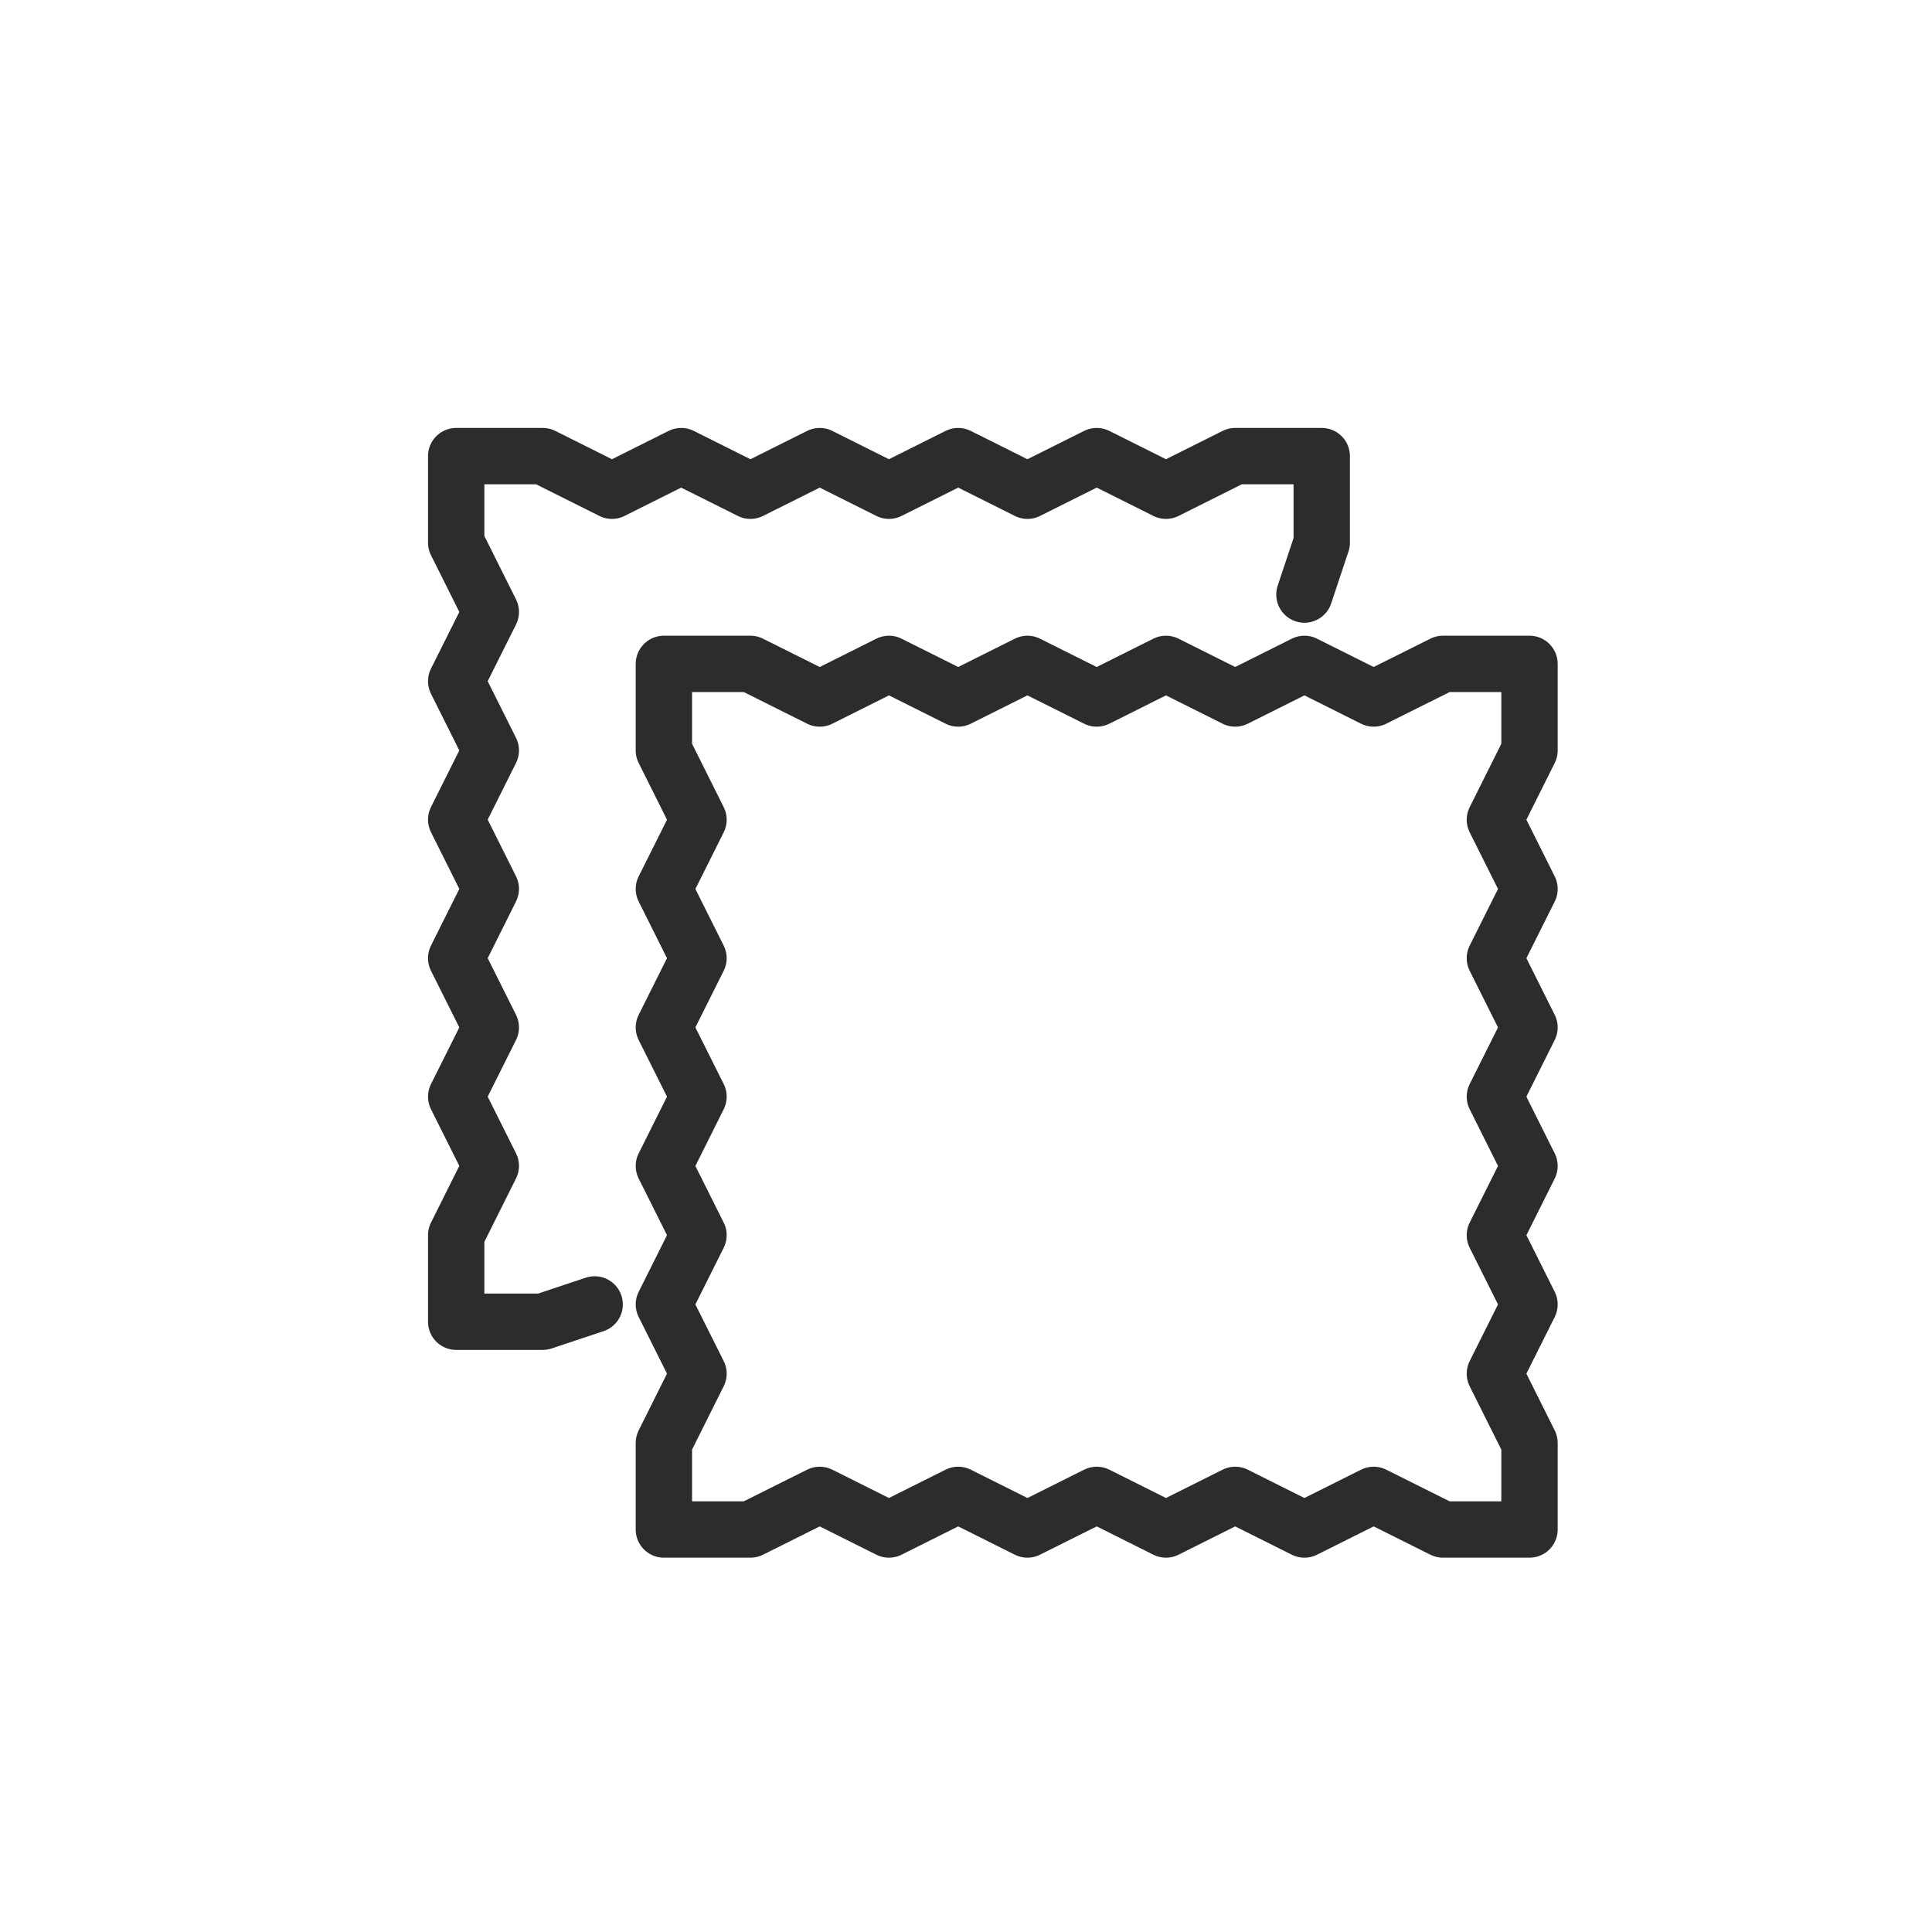
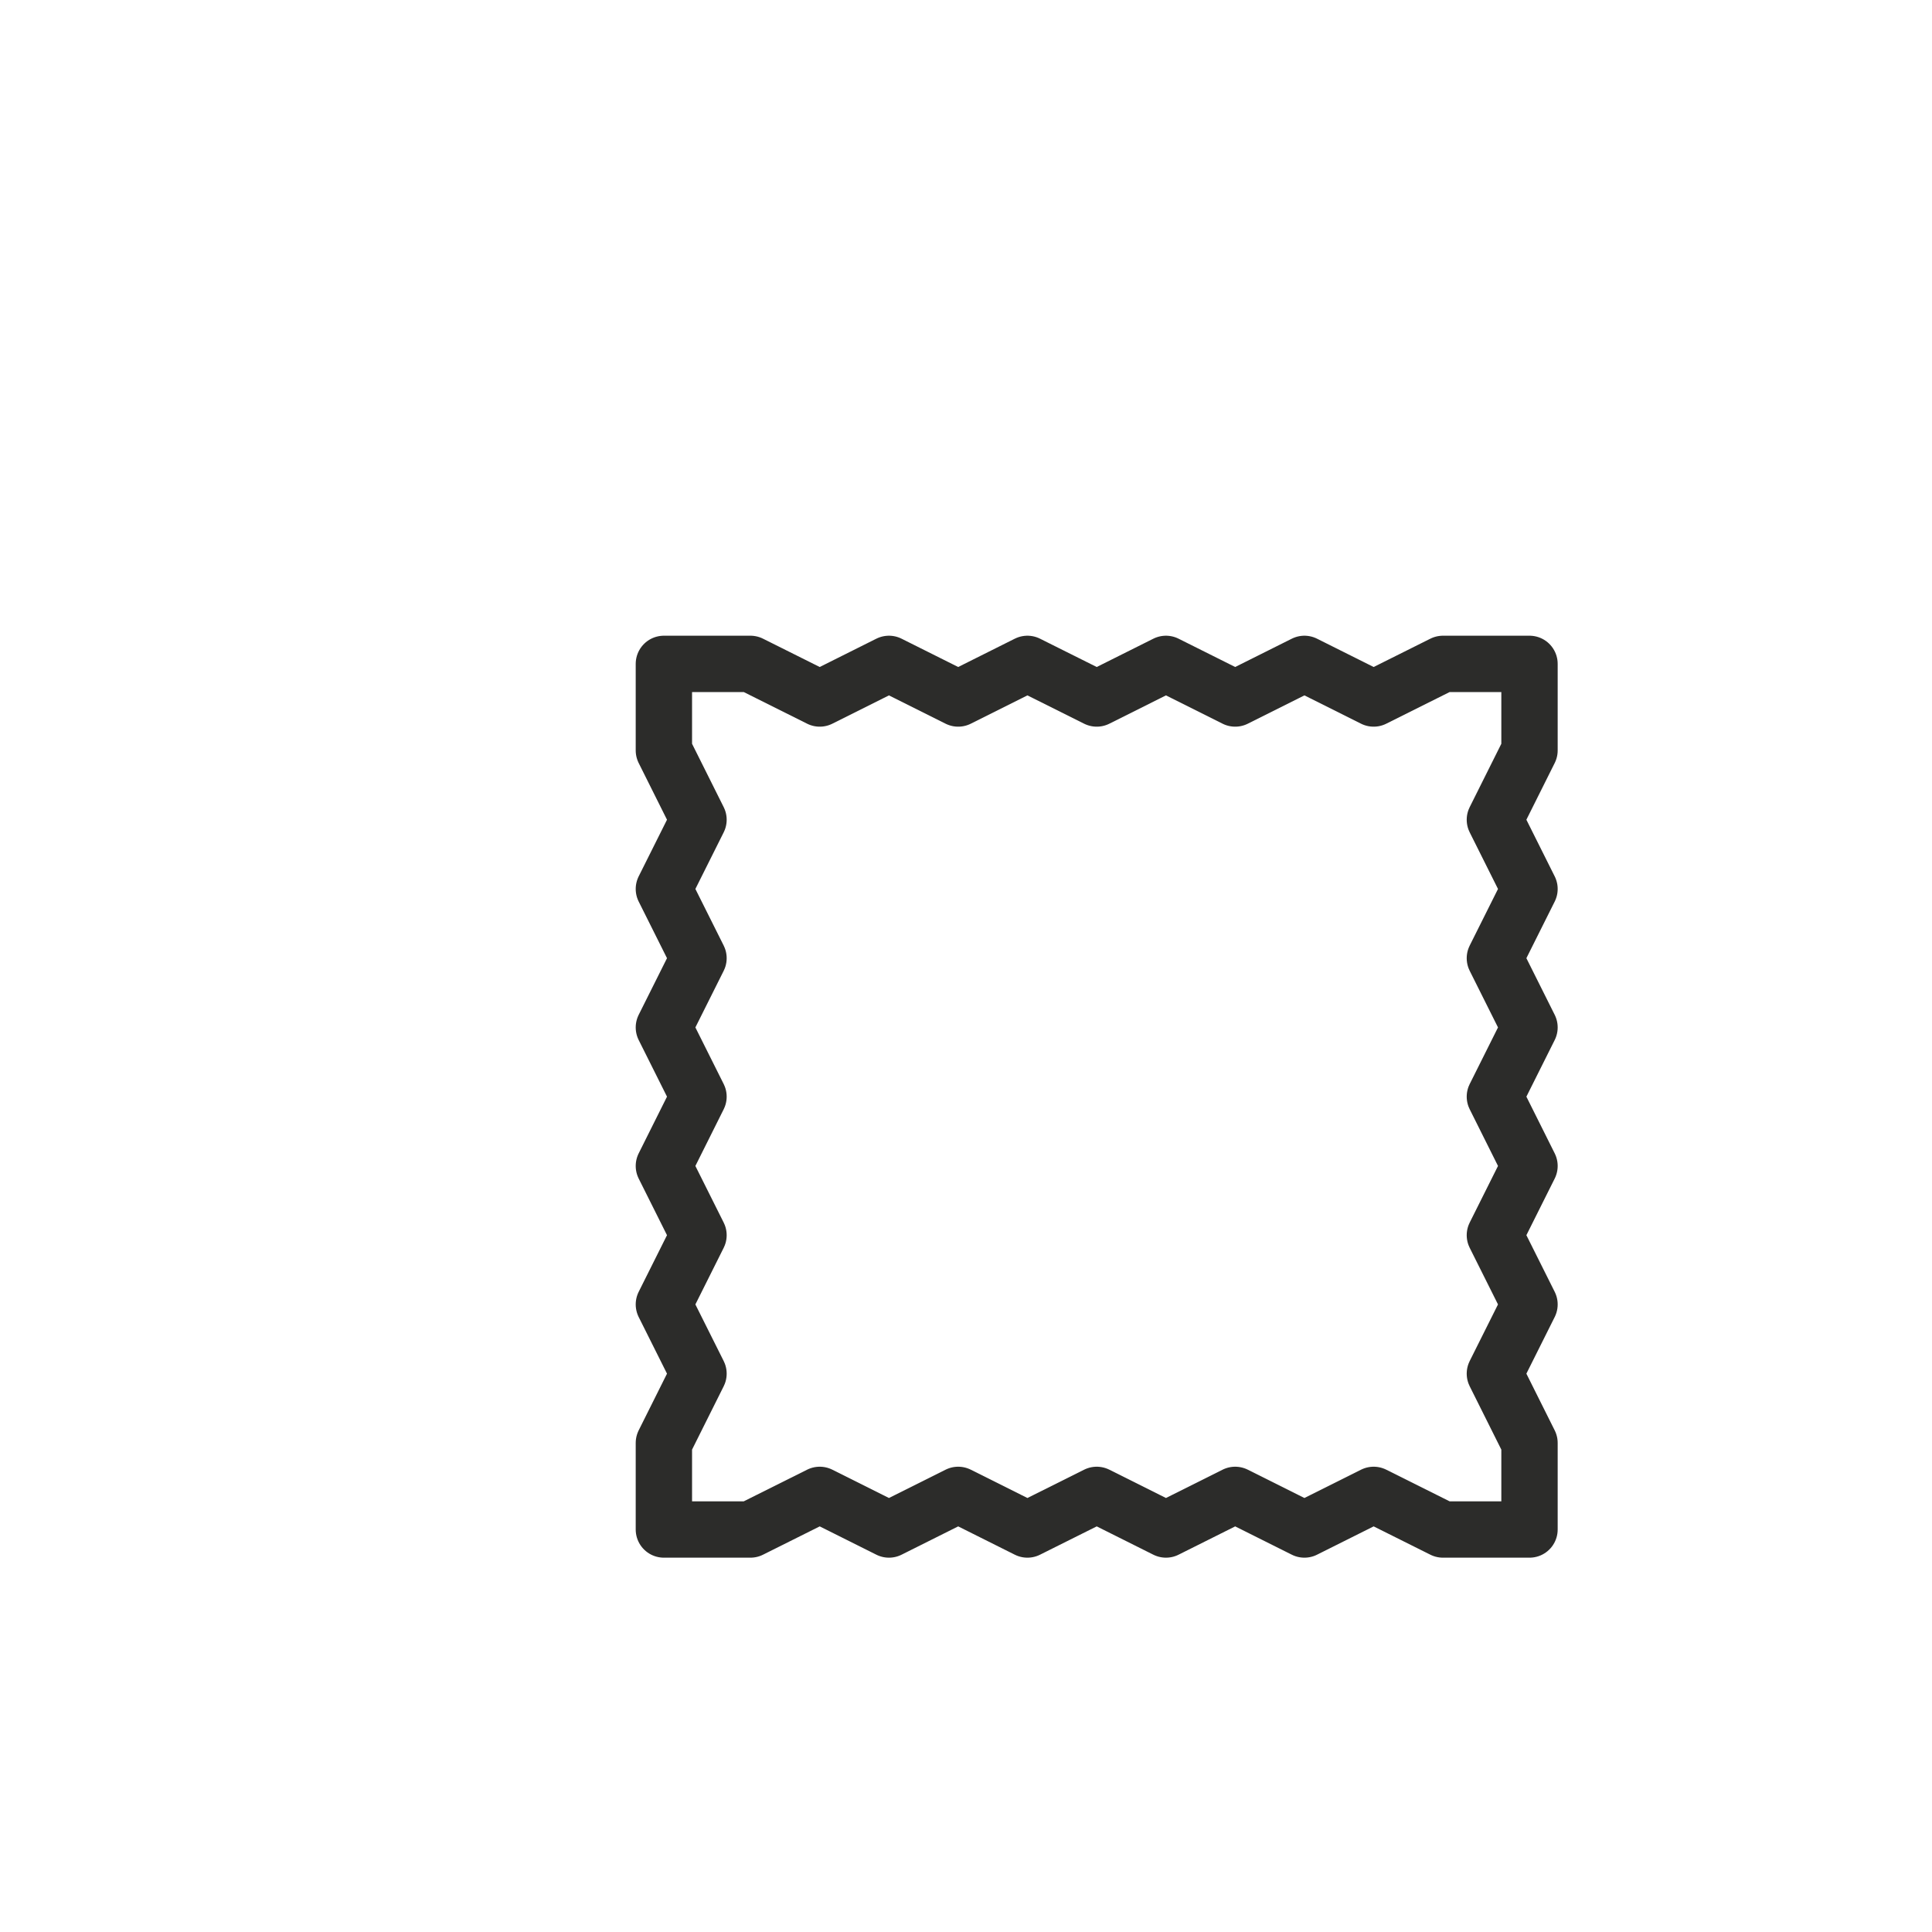
<svg xmlns="http://www.w3.org/2000/svg" fill="none" viewBox="0 0 24 24" height="24" width="24">
  <path stroke-linejoin="round" stroke-linecap="round" stroke-width="0.7" stroke="#2C2C2A" d="M19 19V17.925L18.57 17.064L19 16.204L18.57 15.344L19 14.484L18.57 13.623L19 12.763L18.57 11.903L19 11.043L18.57 10.183L19 9.322V8.247H17.925L17.064 8.677L16.204 8.247L15.344 8.677L14.484 8.247L13.624 8.677L12.763 8.247L11.903 8.677L11.043 8.247L10.183 8.677L9.322 8.247H8.247V9.322L8.677 10.183L8.247 11.043L8.677 11.903L8.247 12.763L8.677 13.623L8.247 14.484L8.677 15.344L8.247 16.204L8.677 17.064L8.247 17.925V19H9.322L10.183 18.57L11.043 19L11.903 18.57L12.763 19L13.624 18.57L14.484 19L15.344 18.57L16.204 19L17.064 18.57L17.925 19H19Z" />
-   <path stroke-linejoin="round" stroke-linecap="round" stroke-width="0.7" stroke="#2C2C2A" d="M16.204 7.386L16.419 6.741V5.666H15.344L14.484 6.096L13.624 5.666L12.763 6.096L11.903 5.666L11.043 6.096L10.183 5.666L9.322 6.096L8.462 5.666L7.602 6.096L6.742 5.666H5.667V6.741L6.097 7.602L5.667 8.462L6.097 9.322L5.667 10.182L6.097 11.042L5.667 11.903L6.097 12.763L5.667 13.623L6.097 14.483L5.667 15.344V16.419H6.742L7.387 16.204" />
</svg>